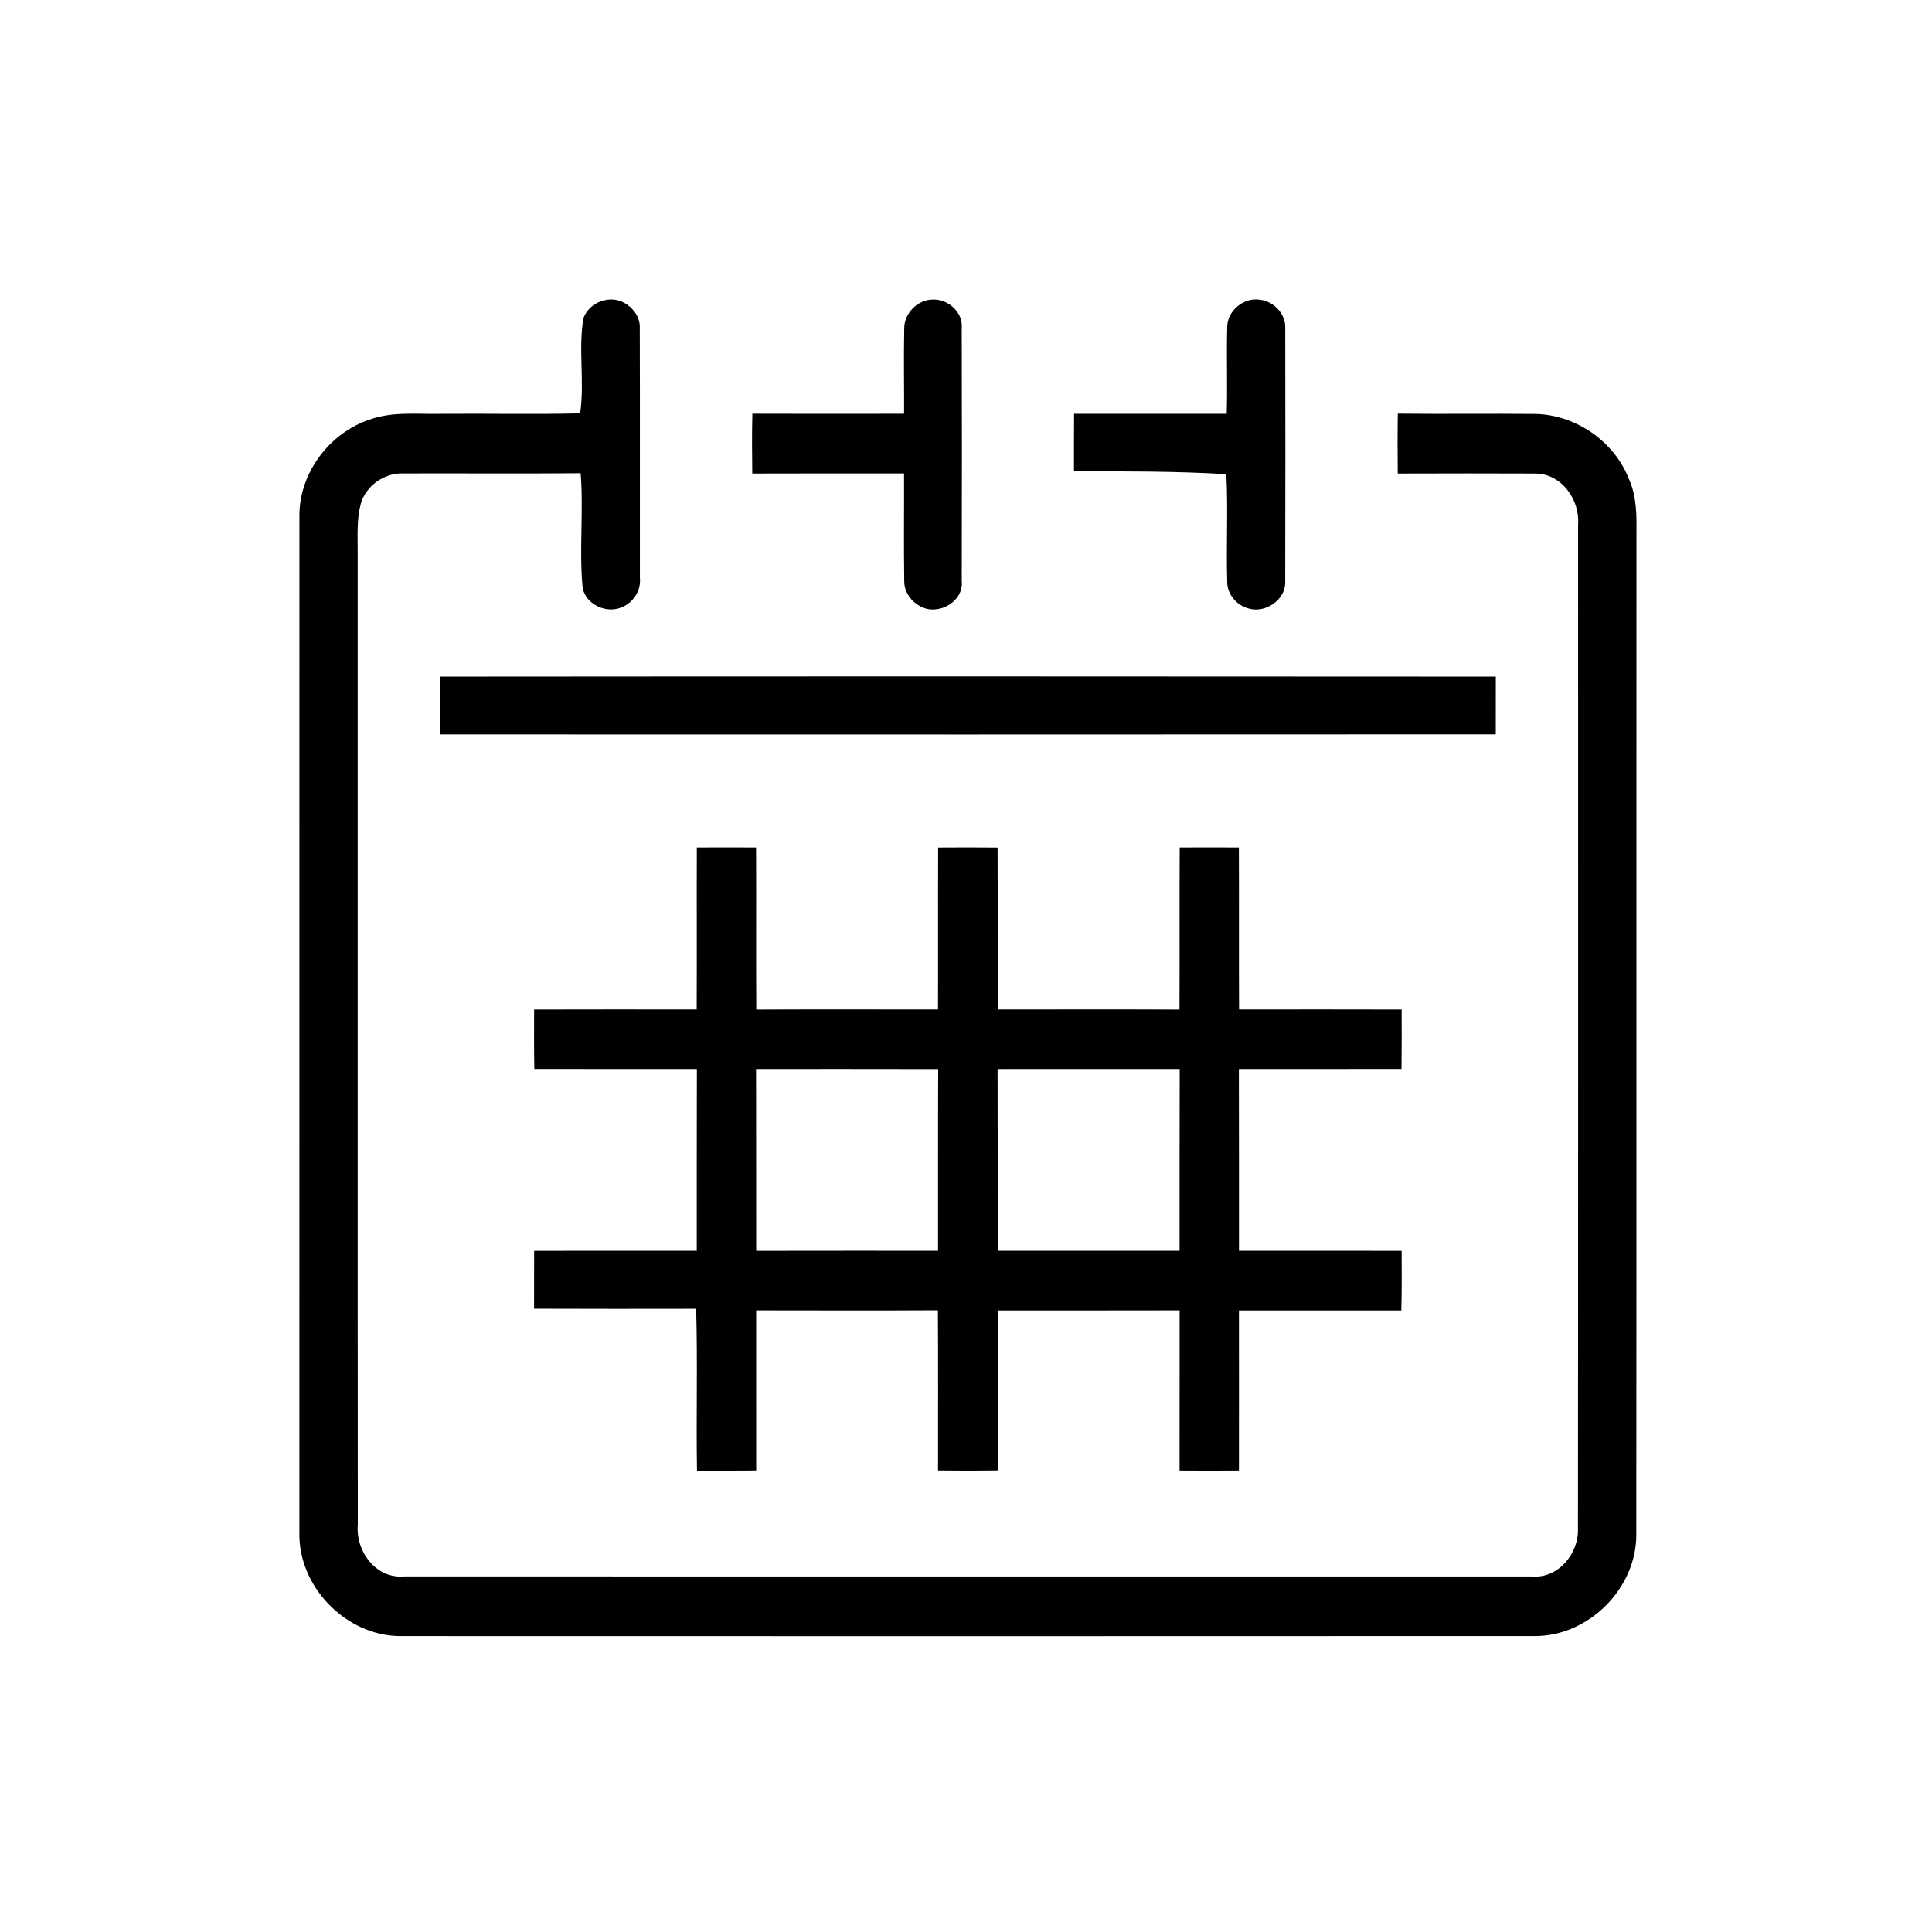
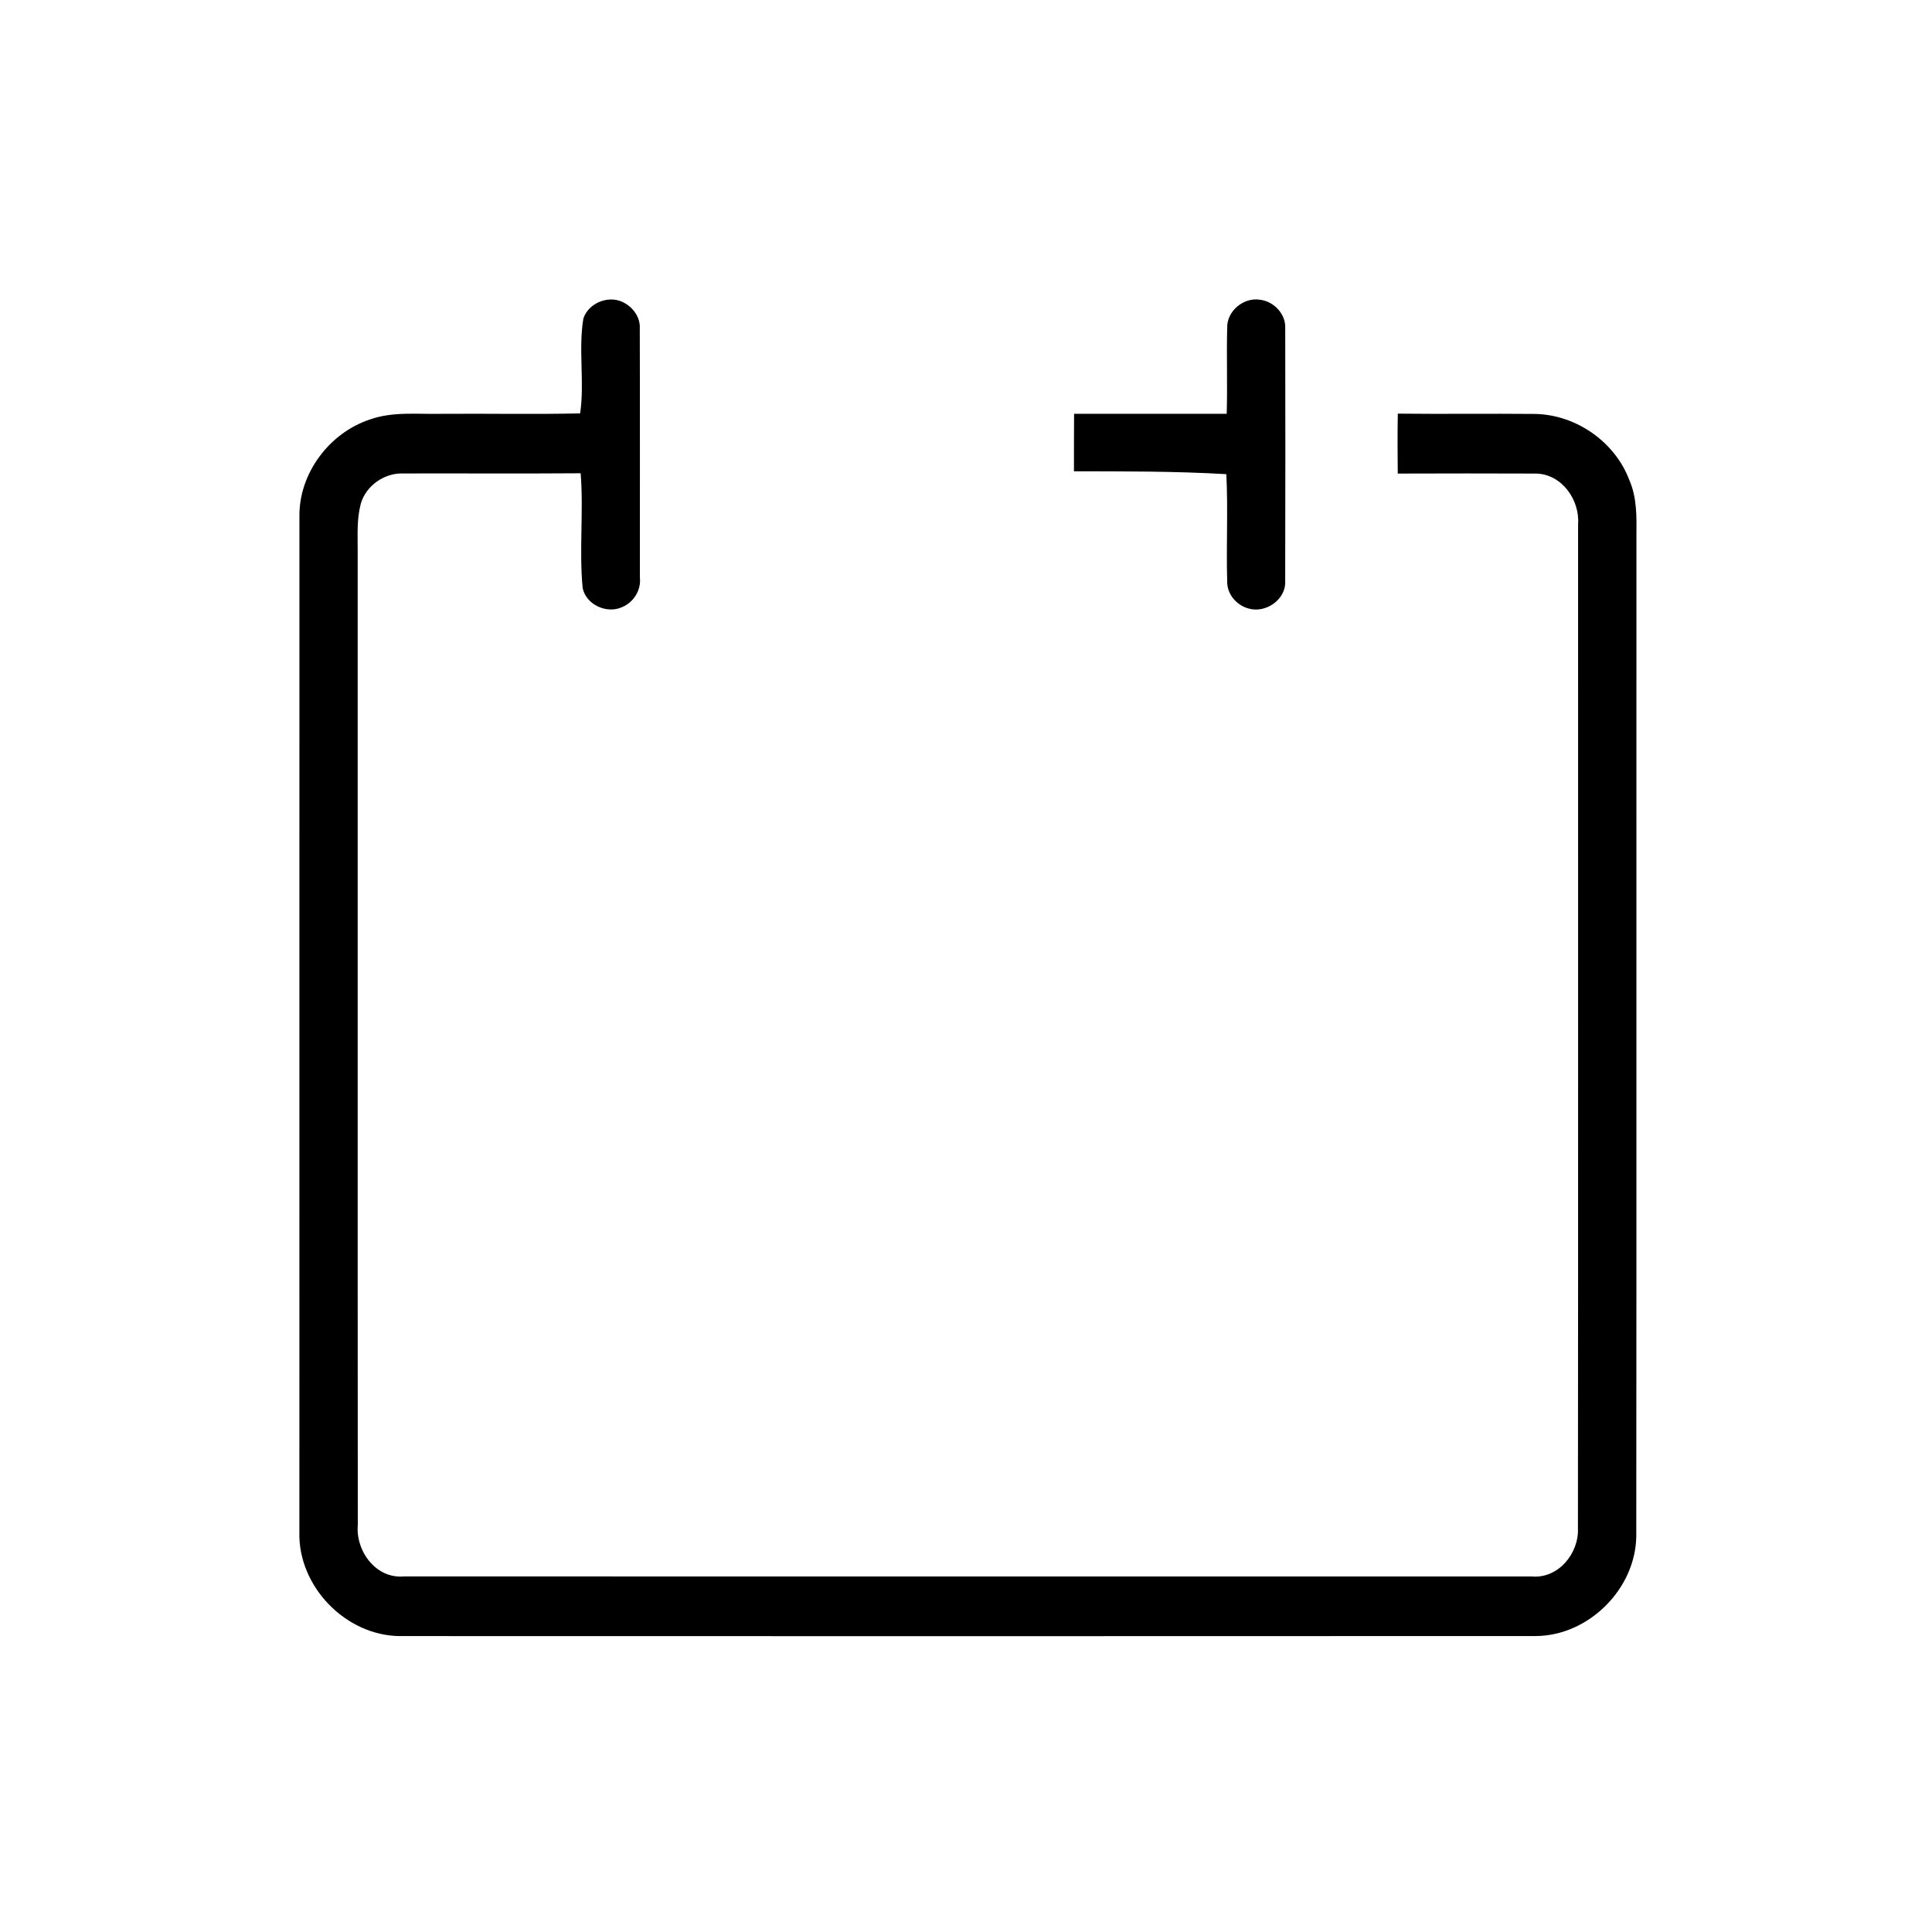
<svg xmlns="http://www.w3.org/2000/svg" width="512pt" height="512pt" viewBox="0 0 512 512" version="1.1">
  <g id="#000000ff">
    <path fill="#000000" opacity="1.00" d=" M 154.60 84.39 C 156.06 80.06 161.78 77.96 165.68 80.40 C 167.98 81.73 169.69 84.26 169.55 86.98 C 169.62 109.02 169.56 131.06 169.58 153.10 C 169.94 156.39 167.92 159.61 164.89 160.88 C 160.86 162.77 155.31 160.28 154.41 155.83 C 153.44 145.72 154.69 135.54 153.88 125.42 C 138.22 125.54 122.56 125.43 106.90 125.47 C 101.89 125.27 96.93 128.71 95.59 133.59 C 94.53 137.64 94.80 141.86 94.79 146.00 C 94.82 232.02 94.75 318.05 94.82 404.08 C 94.21 411.01 99.58 418.41 106.99 417.77 C 206.65 417.79 306.32 417.78 405.98 417.78 C 412.96 418.39 418.44 411.68 418.17 405.04 C 418.26 316.35 418.18 227.66 418.21 138.97 C 418.70 132.45 413.88 125.62 407.03 125.50 C 394.83 125.44 382.62 125.47 370.42 125.50 C 370.36 120.21 370.34 114.91 370.43 109.62 C 382.61 109.76 394.78 109.58 406.95 109.70 C 417.73 109.96 427.95 117.08 431.77 127.18 C 433.83 131.83 433.72 136.99 433.67 141.96 C 433.63 230.30 433.71 318.65 433.63 406.99 C 433.52 421.02 421.04 433.49 407.00 433.57 C 306.65 433.62 206.29 433.61 105.94 433.58 C 91.59 433.46 78.95 420.38 79.34 406.03 C 79.34 316.33 79.33 226.63 79.35 136.92 C 79.18 125.47 87.28 114.69 98.08 111.15 C 104.16 109.00 110.68 109.81 116.99 109.67 C 129.24 109.57 141.50 109.84 153.74 109.55 C 154.97 101.35 153.22 92.68 154.60 84.39 Z" />
-     <path fill="#000000" opacity="1.00" d=" M 239.63 87.04 C 239.60 83.13 243.05 79.51 246.97 79.40 C 251.09 79.08 255.31 82.69 254.87 86.98 C 254.93 109.31 254.93 131.64 254.87 153.96 C 255.45 159.37 248.85 163.15 244.22 160.84 C 241.60 159.63 239.59 156.93 239.63 153.98 C 239.49 144.48 239.62 134.97 239.58 125.47 C 226.18 125.49 212.77 125.44 199.36 125.50 C 199.30 120.21 199.25 114.92 199.39 109.64 C 212.79 109.69 226.19 109.67 239.59 109.65 C 239.63 102.12 239.47 94.58 239.63 87.04 Z" />
    <path fill="#000000" opacity="1.00" d=" M 325.22 86.89 C 325.10 82.39 329.62 78.68 334.01 79.45 C 337.59 79.90 340.76 83.23 340.60 86.91 C 340.64 109.30 340.65 131.70 340.59 154.08 C 340.79 158.89 335.44 162.57 330.94 161.28 C 327.74 160.46 325.14 157.46 325.22 154.08 C 324.94 144.61 325.47 135.12 324.99 125.66 C 311.56 124.87 298.08 124.91 284.61 124.90 C 284.63 119.82 284.59 114.74 284.64 109.66 C 298.12 109.67 311.60 109.67 325.09 109.67 C 325.32 102.08 325.02 94.48 325.22 86.89 Z" />
-     <path fill="#000000" opacity="1.00" d=" M 116.60 179.31 C 209.86 179.23 303.13 179.24 396.40 179.31 C 396.39 184.41 396.39 189.51 396.39 194.61 C 303.13 194.67 209.87 194.65 116.61 194.63 C 116.62 189.52 116.63 184.42 116.60 179.31 Z" />
-     <path fill="#000000" opacity="1.00" d=" M 248.62 224.61 C 253.87 224.56 259.12 224.57 264.37 224.62 C 264.43 238.92 264.36 253.22 264.41 267.53 C 280.46 267.52 296.52 267.48 312.57 267.55 C 312.66 253.23 312.55 238.91 312.63 224.60 C 317.86 224.56 323.08 224.58 328.31 224.60 C 328.38 238.91 328.29 253.22 328.36 267.53 C 342.72 267.51 357.09 267.50 371.45 267.54 C 371.46 272.78 371.48 278.03 371.41 283.28 C 357.04 283.31 342.68 283.27 328.31 283.30 C 328.37 299.36 328.32 315.42 328.34 331.48 C 342.70 331.48 357.08 331.45 371.45 331.49 C 371.46 336.75 371.51 342.02 371.36 347.29 C 357.01 347.27 342.67 347.29 328.33 347.28 C 328.35 361.42 328.34 375.57 328.33 389.71 C 323.09 389.74 317.84 389.76 312.60 389.71 C 312.61 375.56 312.60 361.41 312.61 347.26 C 296.53 347.30 280.46 347.28 264.39 347.28 C 264.40 361.41 264.38 375.54 264.40 389.68 C 259.13 389.76 253.86 389.76 248.59 389.69 C 248.57 375.54 248.65 361.39 248.55 347.24 C 232.49 347.33 216.44 347.27 200.39 347.26 C 200.39 361.41 200.38 375.55 200.40 389.69 C 195.17 389.77 189.94 389.70 184.71 389.76 C 184.47 375.45 184.90 361.14 184.49 346.84 C 170.17 346.86 155.85 346.88 141.54 346.82 C 141.55 341.71 141.53 336.60 141.56 331.49 C 155.92 331.45 170.29 331.48 184.65 331.48 C 184.67 315.42 184.62 299.36 184.68 283.30 C 170.32 283.28 155.96 283.30 141.60 283.28 C 141.50 278.04 141.55 272.79 141.55 267.54 C 155.91 267.49 170.27 267.52 184.63 267.53 C 184.70 253.22 184.61 238.91 184.67 224.60 C 189.90 224.57 195.13 224.57 200.37 224.60 C 200.43 238.92 200.34 253.23 200.42 267.55 C 216.47 267.48 232.52 267.52 248.58 267.53 C 248.63 253.22 248.55 238.92 248.62 224.61 M 200.37 283.29 C 200.41 299.36 200.37 315.42 200.40 331.49 C 216.46 331.45 232.53 331.48 248.59 331.47 C 248.62 315.42 248.55 299.37 248.63 283.31 C 232.54 283.26 216.45 283.30 200.37 283.29 M 264.37 283.30 C 264.42 299.36 264.39 315.42 264.39 331.48 C 280.46 331.47 296.53 331.47 312.60 331.48 C 312.62 315.42 312.57 299.35 312.63 283.29 C 296.54 283.29 280.46 283.28 264.37 283.30 Z" />
  </g>
</svg>